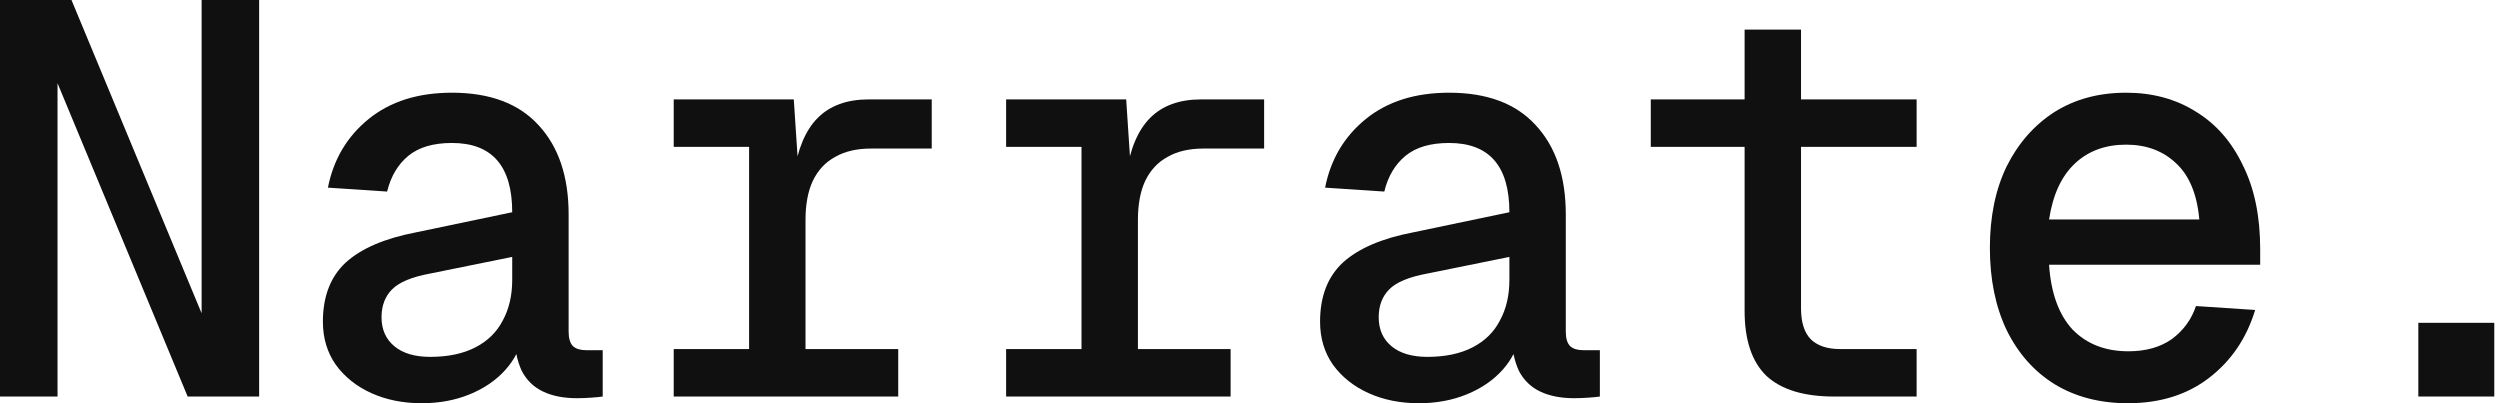
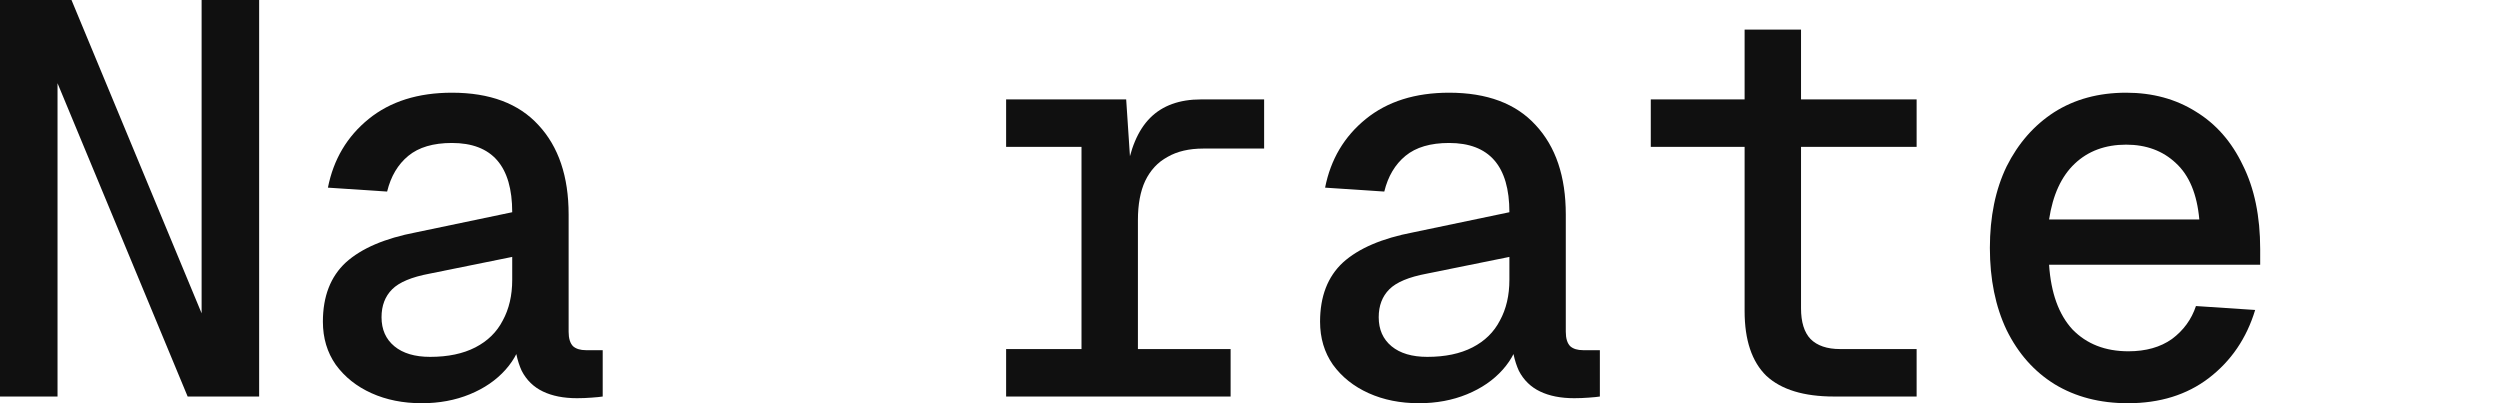
<svg xmlns="http://www.w3.org/2000/svg" width="186" height="30" viewBox="0 0 186 30" fill="none">
-   <path d="M179.924 29.501V24.017H185.575V29.501H179.924Z" fill="#101010" />
  <path d="M158.31 30C156.232 30 154.418 29.529 152.867 28.587C151.343 27.645 150.152 26.302 149.293 24.557C148.462 22.812 148.047 20.776 148.047 18.449C148.047 16.122 148.462 14.1 149.293 12.382C150.152 10.665 151.329 9.321 152.825 8.352C154.349 7.382 156.136 6.897 158.185 6.897C160.152 6.897 161.883 7.368 163.379 8.31C164.875 9.224 166.039 10.554 166.87 12.299C167.728 14.017 168.158 16.094 168.158 18.532V19.695H152.451C152.59 21.801 153.172 23.407 154.196 24.515C155.249 25.596 156.634 26.136 158.352 26.136C159.654 26.136 160.734 25.831 161.593 25.222C162.451 24.584 163.047 23.767 163.379 22.77L167.784 23.061C167.147 25.166 165.997 26.856 164.335 28.13C162.701 29.377 160.692 30 158.31 30ZM152.451 16.33H163.629C163.462 14.446 162.881 13.047 161.883 12.133C160.914 11.219 159.681 10.762 158.185 10.762C156.634 10.762 155.36 11.233 154.363 12.175C153.365 13.116 152.728 14.501 152.451 16.33Z" fill="#101010" />
  <path d="M136.447 29.501C134.203 29.501 132.528 28.989 131.419 27.964C130.339 26.911 129.799 25.305 129.799 23.144V2.202H133.996V22.936C133.996 23.961 134.231 24.723 134.702 25.222C135.201 25.72 135.935 25.97 136.904 25.97H142.597V29.501H136.447ZM122.818 10.928V7.396H142.597V10.928H122.818Z" fill="#101010" />
  <path d="M105.567 30C104.182 30 102.936 29.751 101.828 29.252C100.72 28.753 99.833 28.047 99.169 27.133C98.531 26.219 98.213 25.152 98.213 23.933C98.213 22.05 98.781 20.582 99.916 19.529C101.08 18.476 102.825 17.729 105.152 17.285L112.299 15.79C112.299 14.072 111.925 12.784 111.177 11.925C110.429 11.066 109.307 10.637 107.811 10.637C106.426 10.637 105.346 10.956 104.57 11.593C103.795 12.23 103.268 13.116 102.991 14.252L98.587 13.961C99.002 11.856 100.013 10.152 101.62 8.85C103.227 7.548 105.29 6.897 107.811 6.897C110.637 6.897 112.784 7.701 114.252 9.307C115.748 10.914 116.495 13.13 116.495 15.956V24.681C116.495 25.18 116.606 25.54 116.828 25.762C117.049 25.956 117.368 26.053 117.784 26.053H119.03V29.501C118.864 29.529 118.587 29.557 118.199 29.584C117.839 29.612 117.479 29.626 117.119 29.626C116.121 29.626 115.277 29.46 114.584 29.127C113.892 28.795 113.365 28.283 113.005 27.59C112.673 26.87 112.479 25.97 112.423 24.889H113.088C112.922 25.859 112.493 26.731 111.8 27.507C111.108 28.283 110.221 28.892 109.141 29.335C108.061 29.778 106.869 30 105.567 30ZM106.191 26.551C107.52 26.551 108.642 26.316 109.556 25.845C110.471 25.374 111.149 24.709 111.592 23.85C112.063 22.992 112.299 21.981 112.299 20.817V19.114L106.149 20.36C104.82 20.609 103.892 20.997 103.365 21.523C102.839 22.05 102.576 22.742 102.576 23.601C102.576 24.515 102.894 25.235 103.531 25.762C104.169 26.288 105.055 26.551 106.191 26.551Z" fill="#101010" />
  <path d="M80.464 29.501V7.396H83.788L84.162 13.047L83.788 13.006C84.065 11.094 84.661 9.681 85.575 8.767C86.489 7.853 87.749 7.396 89.356 7.396H94.051V11.053H89.522C88.469 11.053 87.583 11.26 86.863 11.676C86.143 12.064 85.589 12.659 85.201 13.463C84.841 14.238 84.661 15.208 84.661 16.371V29.501H80.464ZM74.855 29.501V25.97H91.558V29.501H74.855ZM74.855 10.928V7.396H82.832V10.928H74.855Z" fill="#101010" />
-   <path d="M55.733 29.501V7.396H59.058L59.431 13.047L59.058 13.006C59.335 11.094 59.93 9.681 60.844 8.767C61.758 7.853 63.019 7.396 64.625 7.396H69.321V11.053H64.792C63.739 11.053 62.853 11.26 62.132 11.676C61.412 12.064 60.858 12.659 60.47 13.463C60.11 14.238 59.93 15.208 59.93 16.371V29.501H55.733ZM50.124 29.501V25.97H66.828V29.501H50.124ZM50.124 10.928V7.396H58.102V10.928H50.124Z" fill="#101010" />
  <path d="M31.378 30C29.993 30 28.746 29.751 27.638 29.252C26.53 28.753 25.644 28.047 24.979 27.133C24.342 26.219 24.023 25.152 24.023 23.933C24.023 22.05 24.591 20.582 25.727 19.529C26.89 18.476 28.636 17.729 30.962 17.285L38.109 15.79C38.109 14.072 37.735 12.784 36.987 11.925C36.239 11.066 35.118 10.637 33.622 10.637C32.237 10.637 31.156 10.956 30.381 11.593C29.605 12.23 29.079 13.116 28.802 14.252L24.397 13.961C24.813 11.856 25.824 10.152 27.431 8.85C29.037 7.548 31.101 6.897 33.622 6.897C36.447 6.897 38.594 7.701 40.062 9.307C41.558 10.914 42.306 13.13 42.306 15.956V24.681C42.306 25.18 42.417 25.54 42.638 25.762C42.86 25.956 43.179 26.053 43.594 26.053H44.841V29.501C44.674 29.529 44.397 29.557 44.01 29.584C43.65 29.612 43.289 29.626 42.929 29.626C41.932 29.626 41.087 29.46 40.395 29.127C39.702 28.795 39.176 28.283 38.816 27.59C38.483 26.87 38.289 25.97 38.234 24.889H38.899C38.733 25.859 38.303 26.731 37.611 27.507C36.918 28.283 36.032 28.892 34.951 29.335C33.871 29.778 32.68 30 31.378 30ZM32.001 26.551C33.331 26.551 34.453 26.316 35.367 25.845C36.281 25.374 36.96 24.709 37.403 23.85C37.874 22.992 38.109 21.981 38.109 20.817V19.114L31.96 20.36C30.63 20.609 29.702 20.997 29.176 21.523C28.649 22.05 28.386 22.742 28.386 23.601C28.386 24.515 28.705 25.235 29.342 25.762C29.979 26.288 30.866 26.551 32.001 26.551Z" fill="#101010" />
  <path d="M0 29.501V0H5.319L15 23.31V0H19.28V29.501H13.961L4.28 6.191V29.501H0Z" fill="#101010" />
</svg>